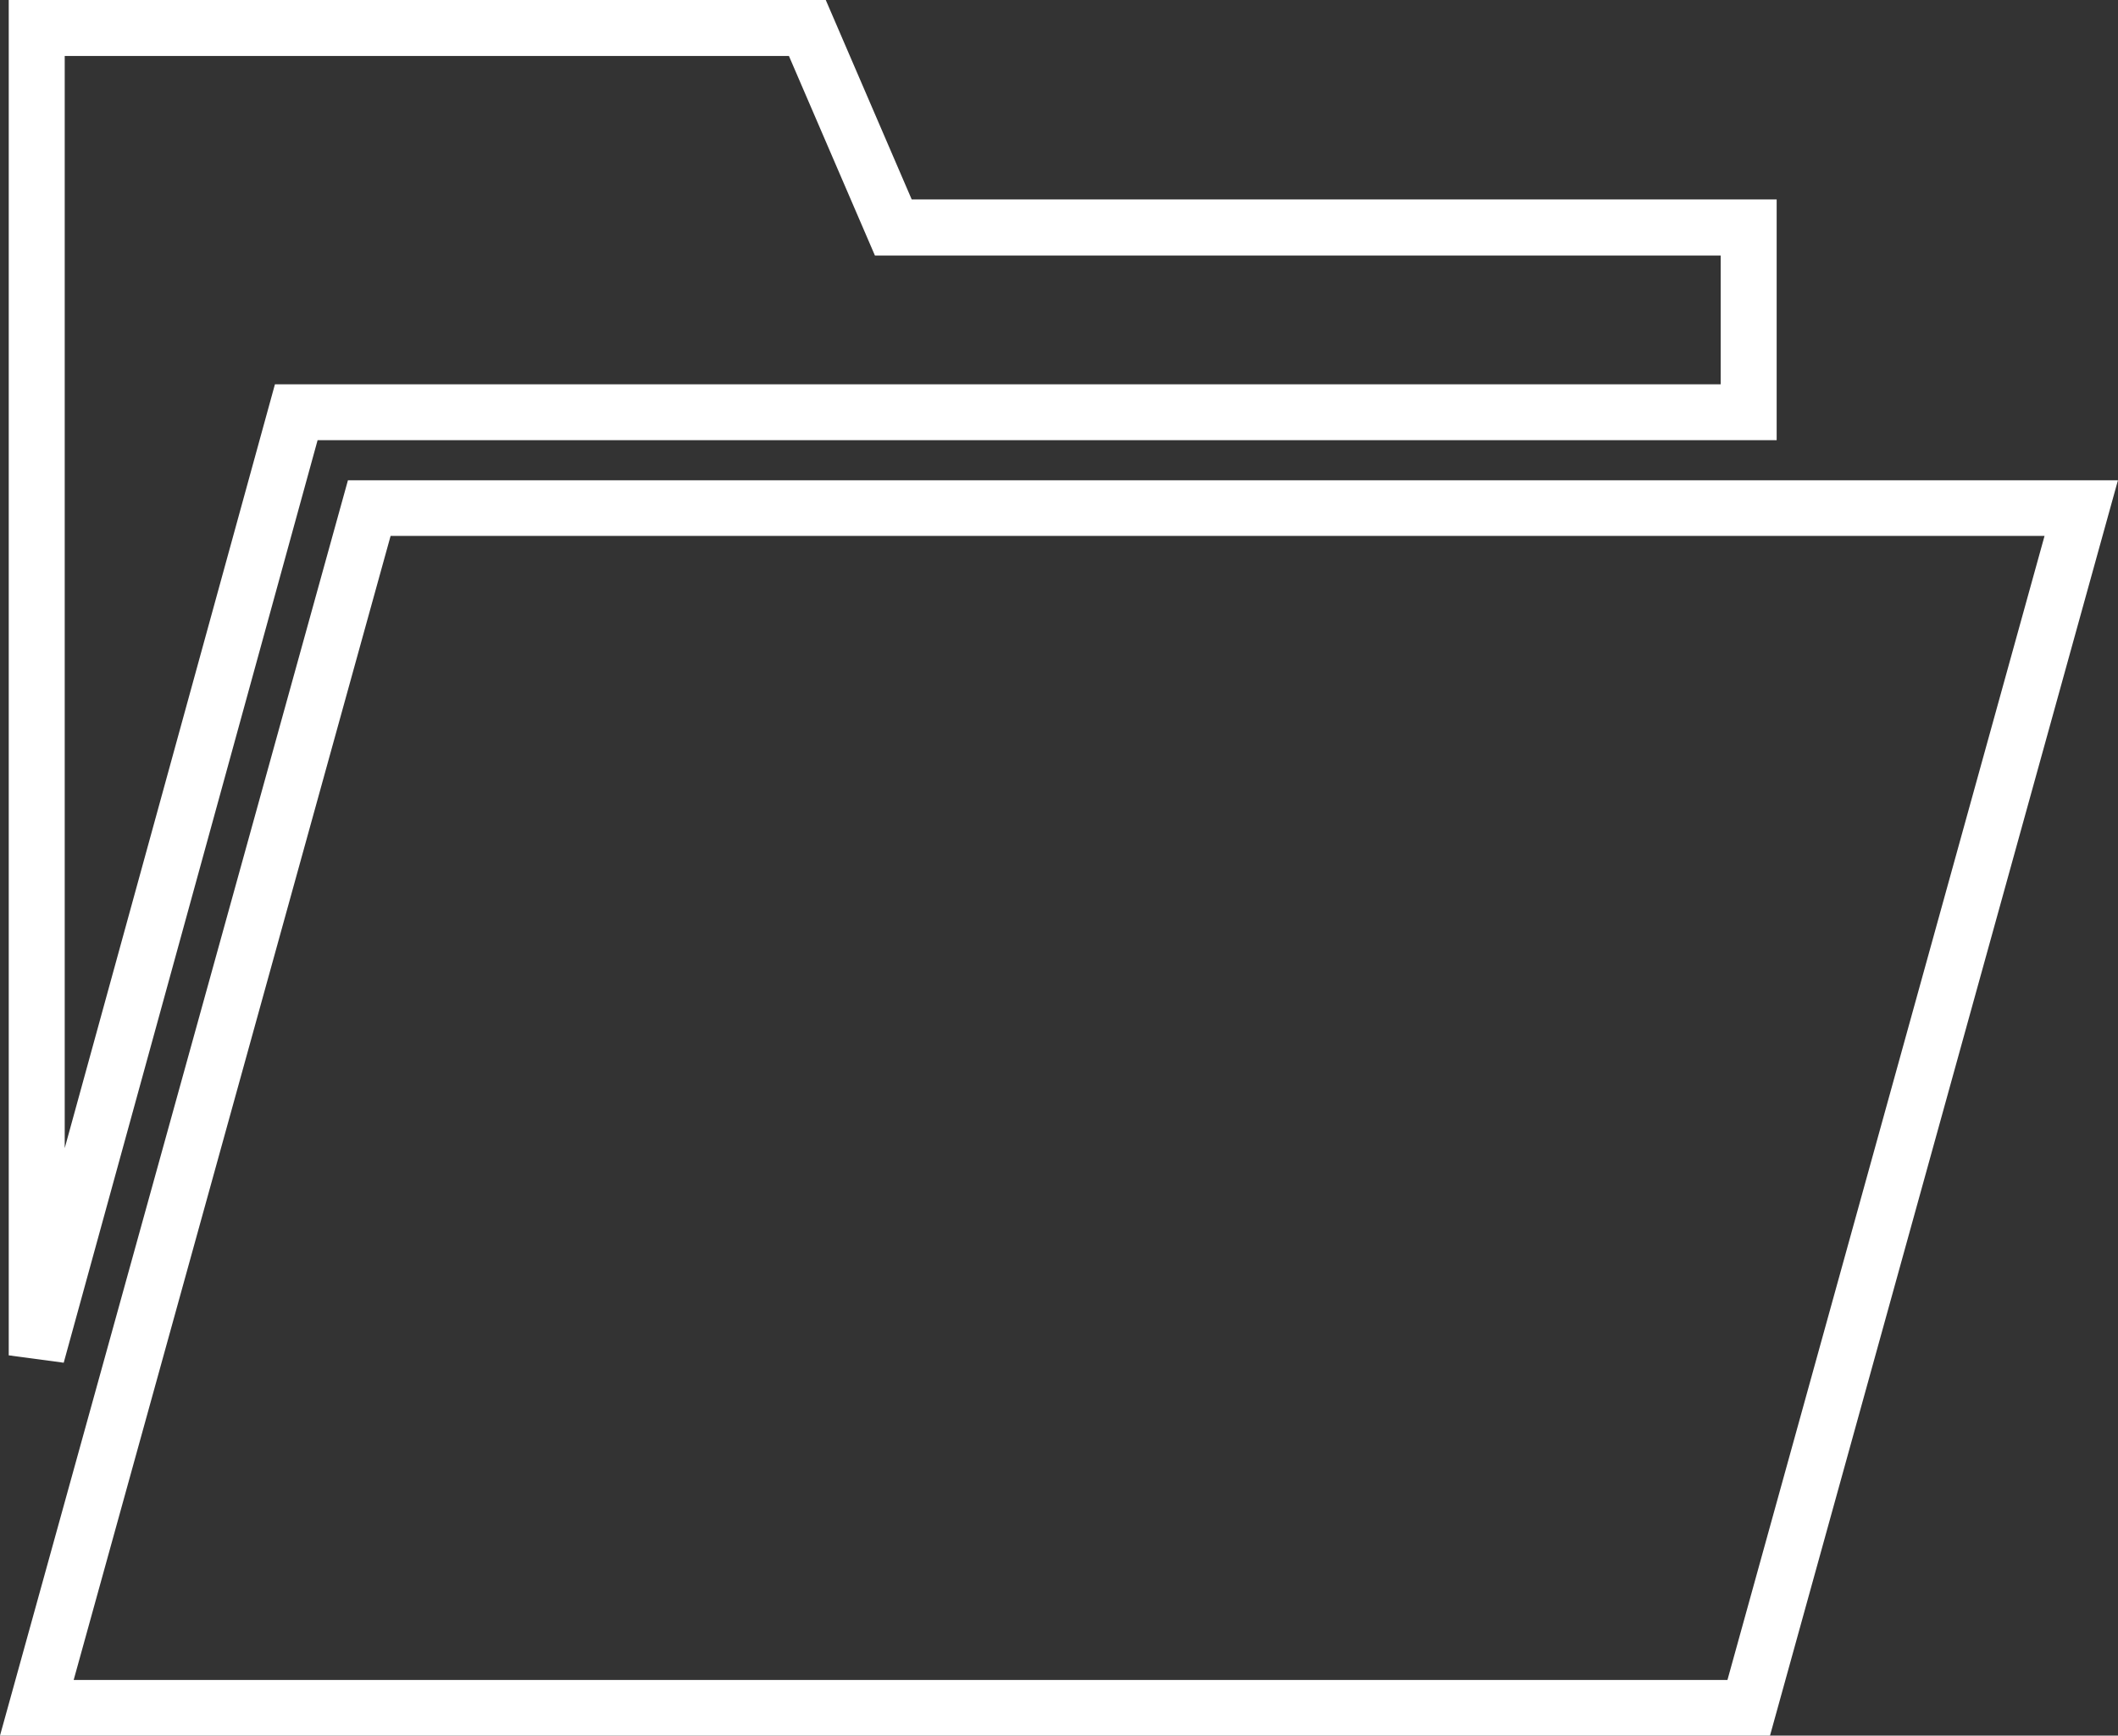
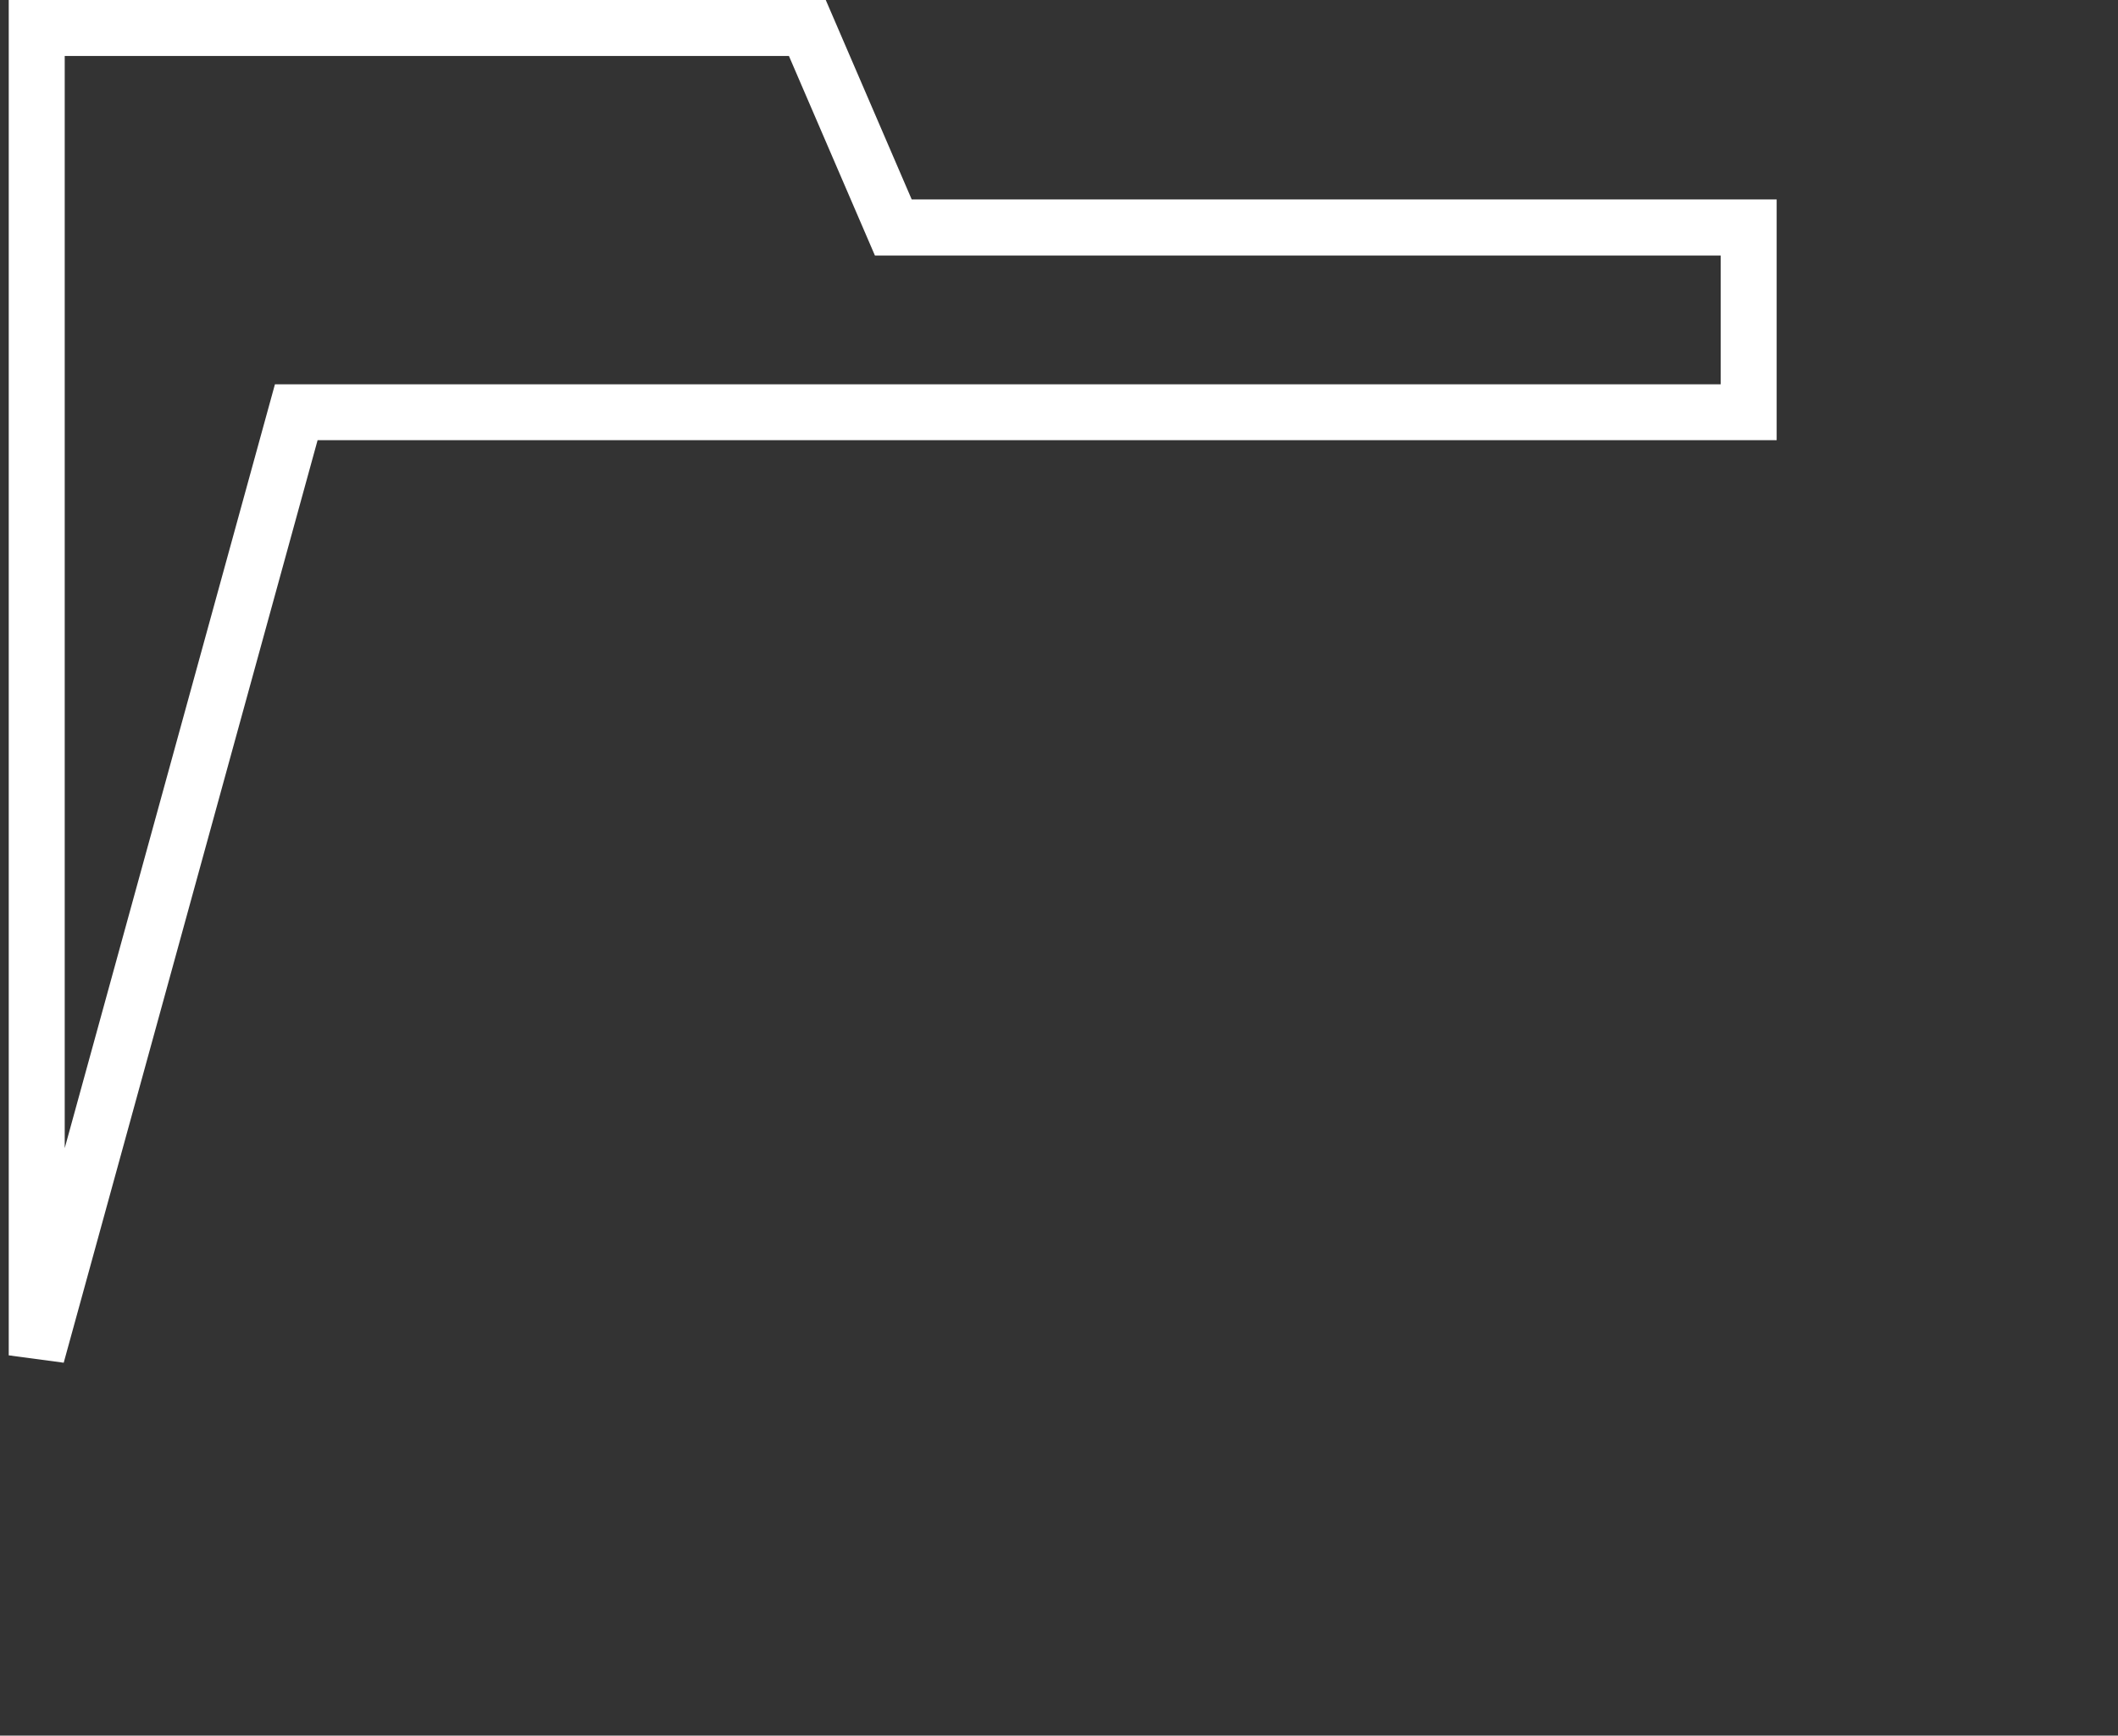
<svg xmlns="http://www.w3.org/2000/svg" id="ic_url_descarga_neg" width="37.832" height="31" viewBox="0 0 37.832 31">
  <rect x="0" y="0" width="37.832" height="31" fill="#333333" stroke="none" />
  <g id="Grupo_239" data-name="Grupo 239">
    <g id="Grupo_238" data-name="Grupo 238" transform="translate(0 0)">
-       <path id="Trazado_312" data-name="Trazado 312" d="M30.96,179.822H-.656L5.559,157.4H37.175Zm-30.3-.994H30.2l5.664-20.434H6.321Z" transform="translate(0.656 -148.822)" fill="#fff" />
      <path id="Trazado_313" data-name="Trazado 313" d="M-.5,42.3H14.094l1.535,3.562H31.079v4.3H5.017L.482,66.64-.5,66.508Zm13.936,1H.5V62.807L4.255,49.164H30.079v-2.3H14.972Z" transform="translate(0.656 -42.3)" fill="#fff" />
    </g>
  </g>
</svg>